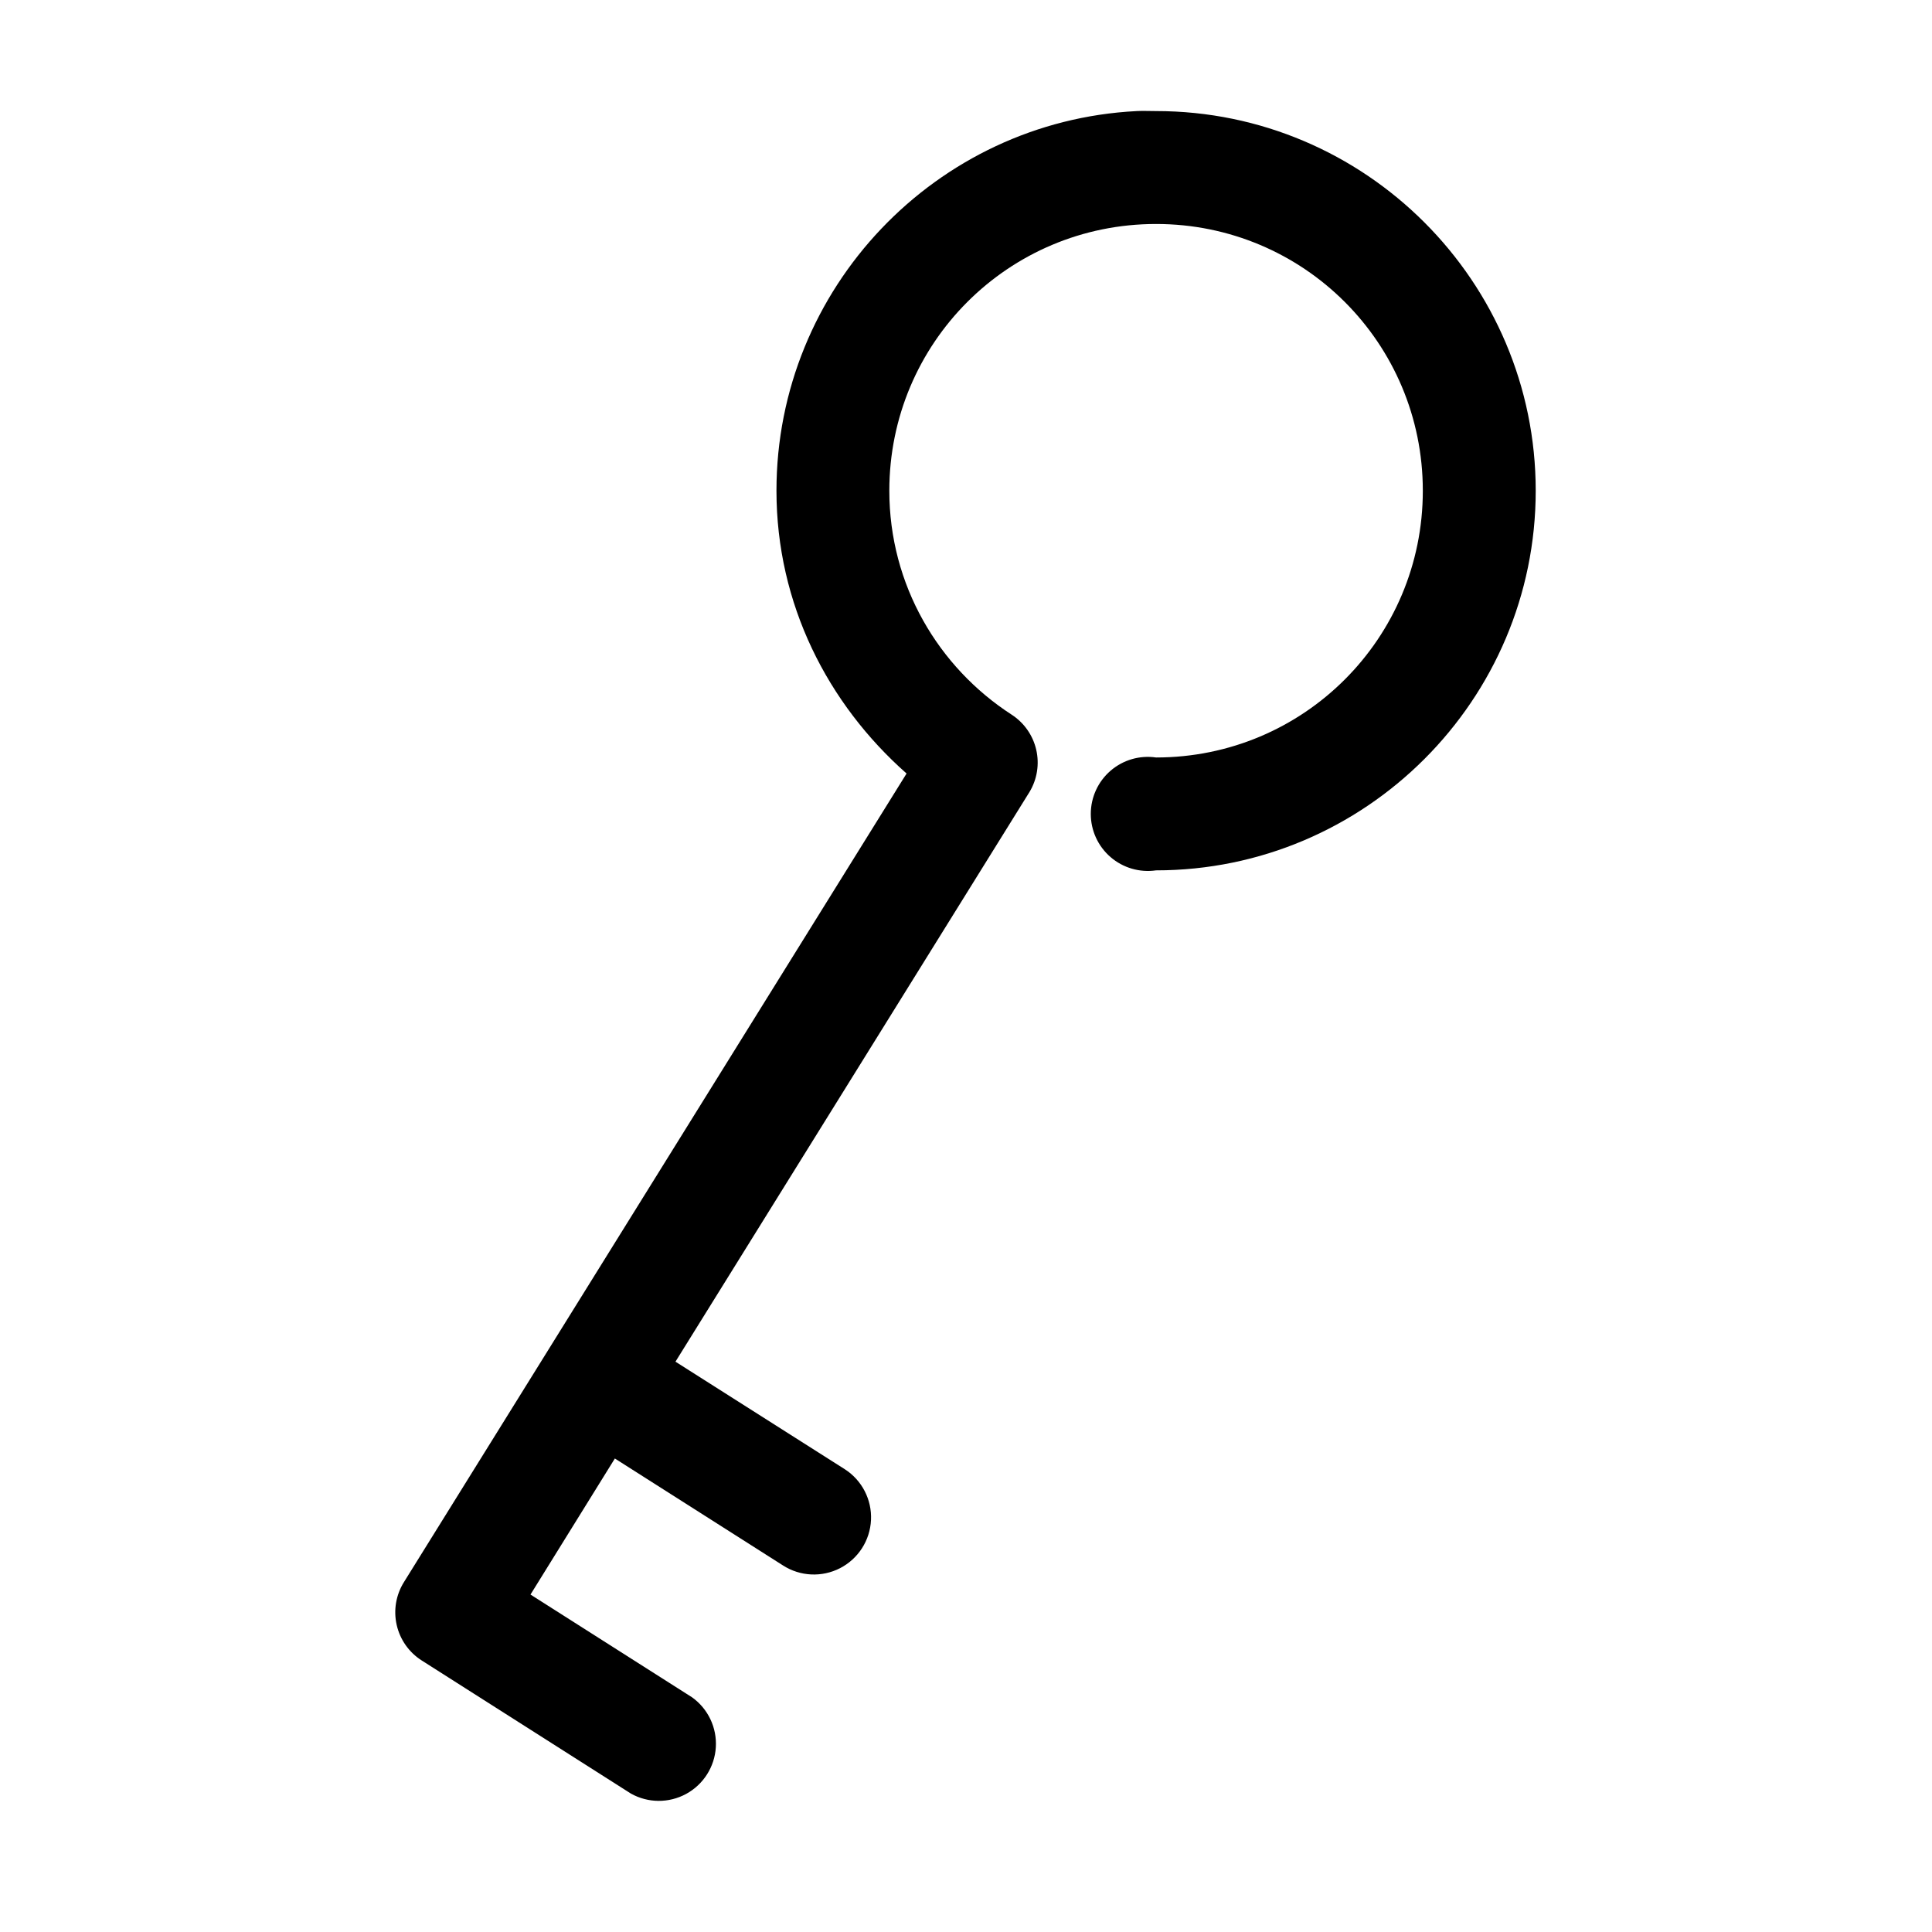
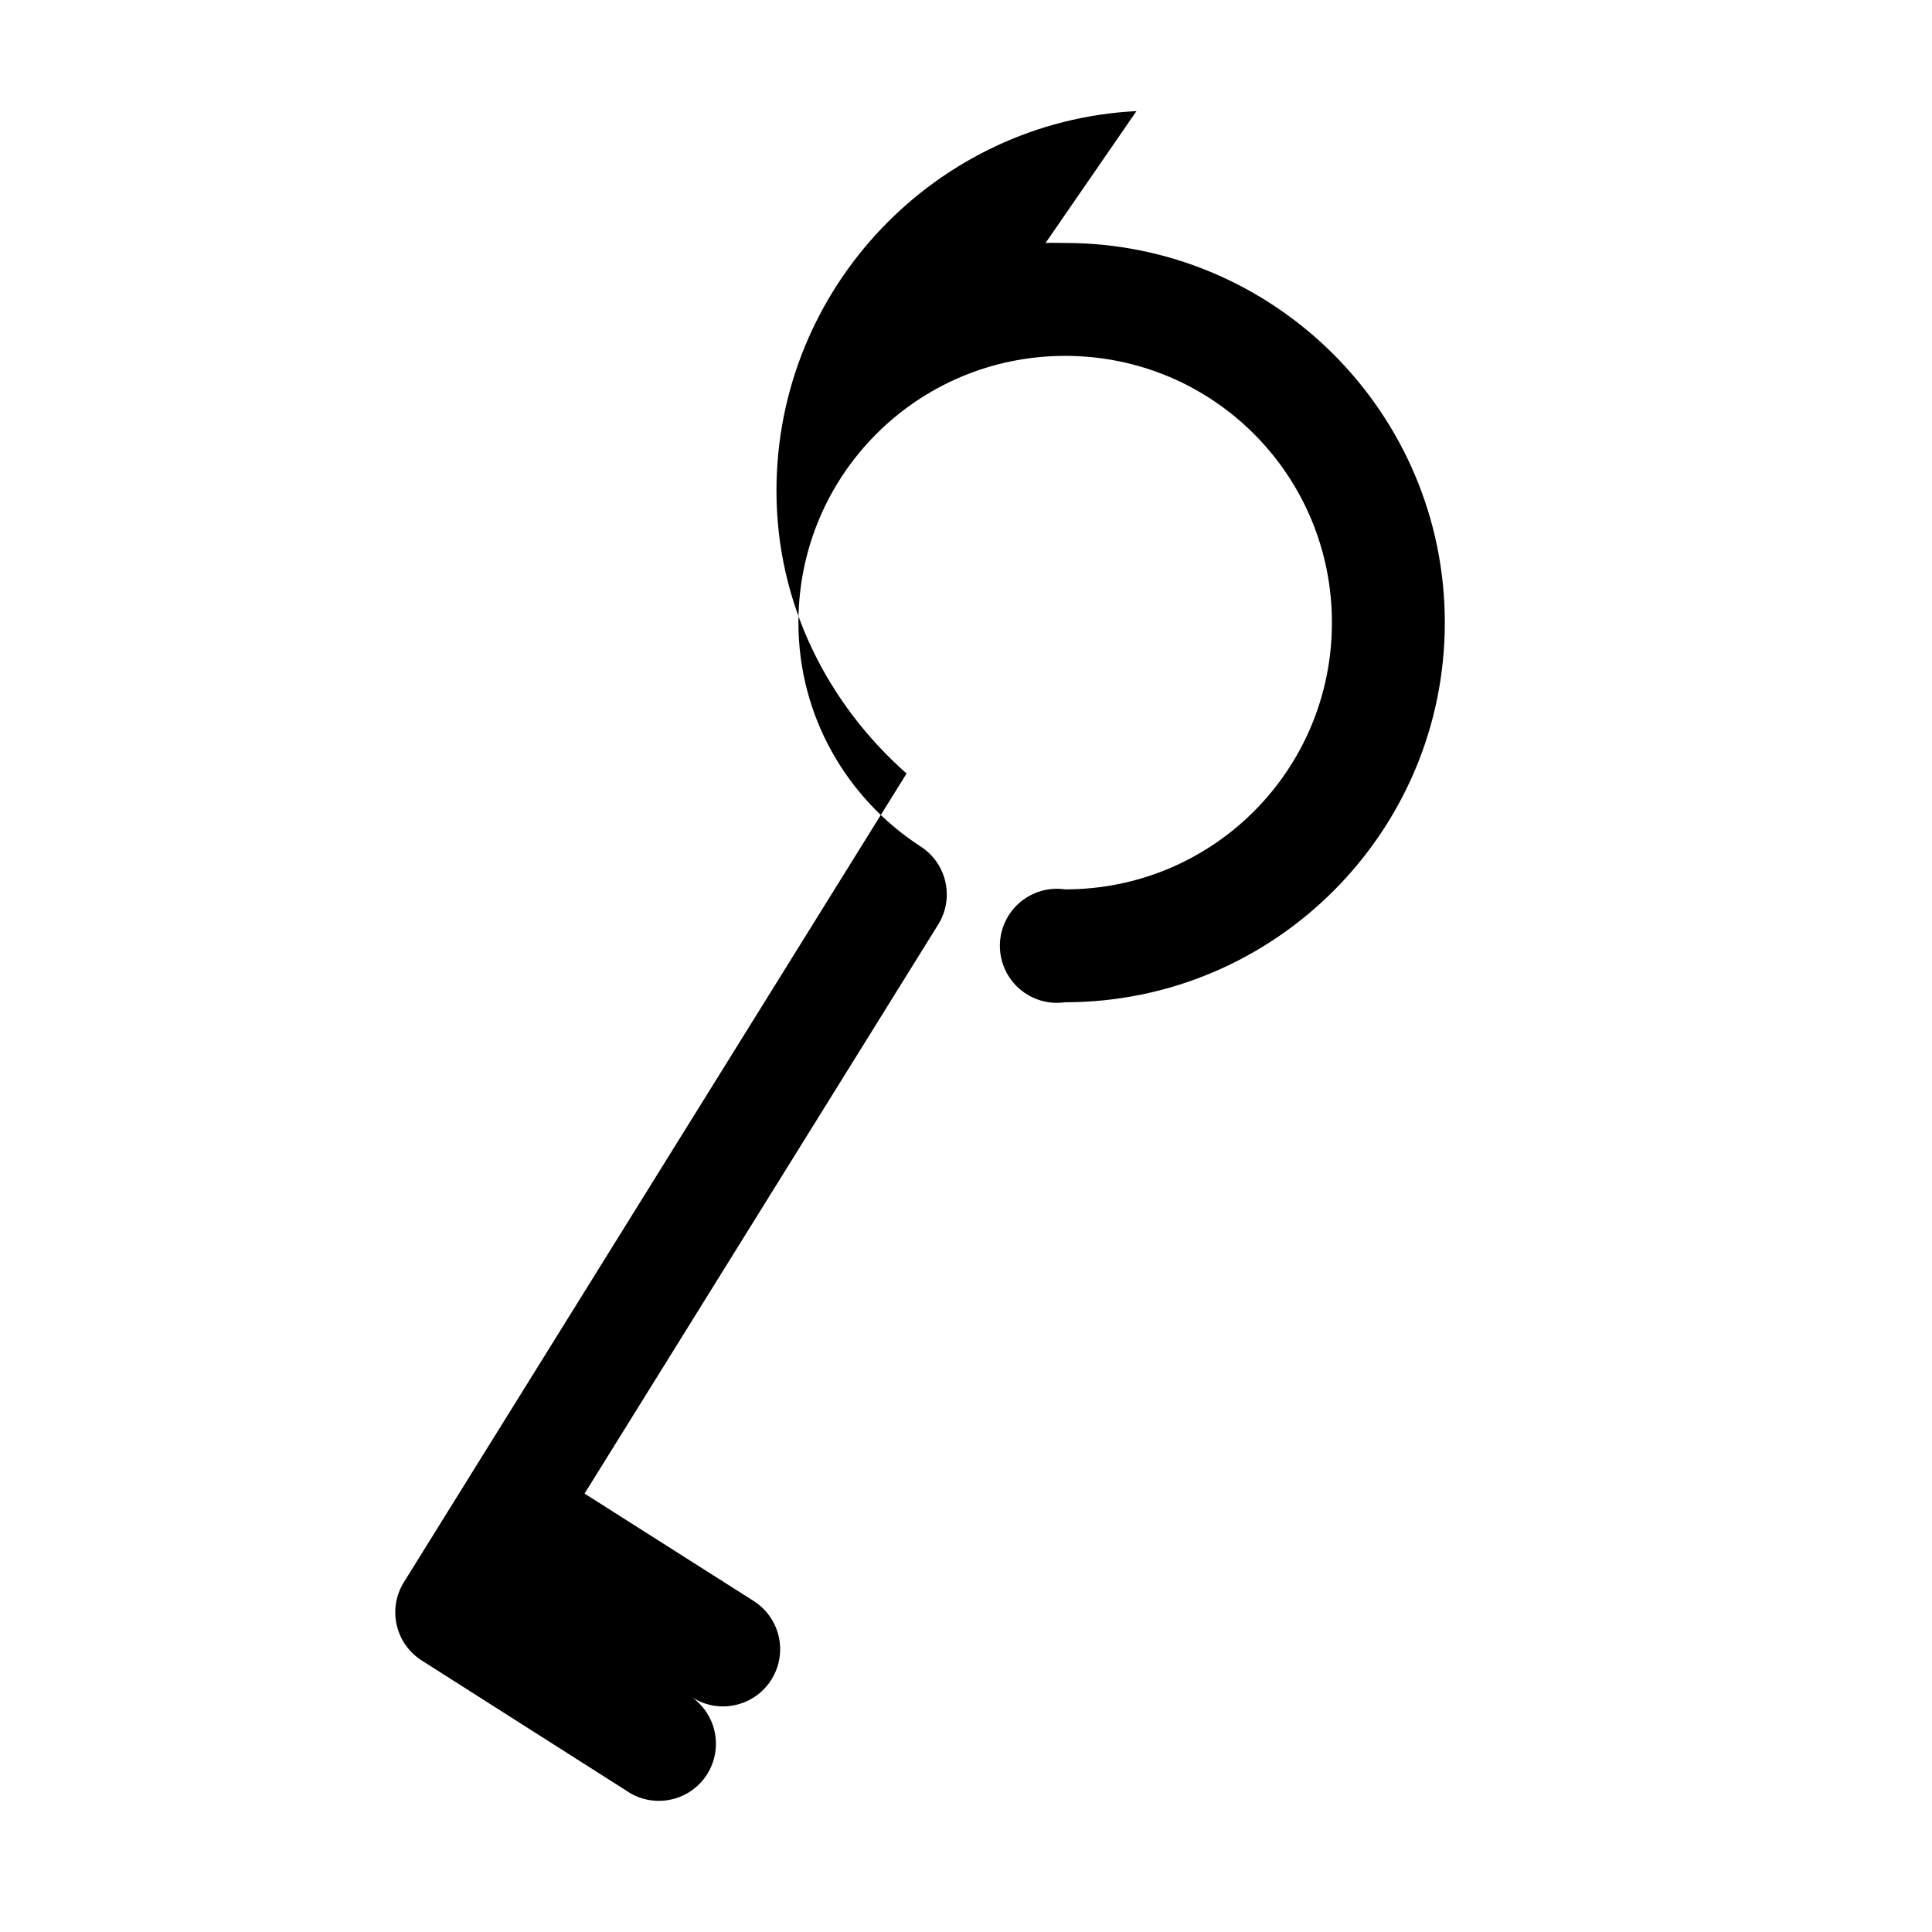
<svg xmlns="http://www.w3.org/2000/svg" fill="#000000" width="800px" height="800px" version="1.1" viewBox="144 144 512 512">
-   <path d="m445.18 173.44c-53.082 2.703-95.41 46.867-95.41 100.61 0 30.004 13.562 56.457 34.48 74.941l-133.2 214.28c-2.117 3.383-2.809 7.469-1.922 11.363 0.883 3.894 3.273 7.281 6.644 9.418l55.422 35.266c4.543 2.547 10.074 2.578 14.648 0.086 4.57-2.496 7.539-7.164 7.859-12.363 0.316-5.195-2.059-10.195-6.293-13.227l-42.824-27.238 22.359-36.055 44.555 28.34c4.555 2.926 10.324 3.199 15.137 0.715 4.812-2.484 7.934-7.344 8.188-12.754 0.254-5.406-2.394-10.539-6.953-13.465l-44.867-28.496 93.832-150.99c2.019-3.356 2.656-7.367 1.773-11.188-0.879-3.816-3.211-7.144-6.496-9.277-19.43-12.566-32.434-34.387-32.434-59.355 0-39.133 31.559-70.691 70.691-70.691 39.133 0 70.691 31.559 70.691 70.691s-31.559 70.691-70.691 70.691c-4.344-0.637-8.75 0.648-12.07 3.519-3.324 2.871-5.231 7.047-5.231 11.438 0 4.391 1.906 8.562 5.231 11.434 3.32 2.871 7.727 4.156 12.07 3.523 55.473 0 100.61-45.137 100.61-100.61 0-55.473-45.133-100.61-100.61-100.61-1.734 0-3.484-0.086-5.195 0z" />
+   <path d="m445.18 173.44c-53.082 2.703-95.41 46.867-95.41 100.61 0 30.004 13.562 56.457 34.48 74.941l-133.2 214.28c-2.117 3.383-2.809 7.469-1.922 11.363 0.883 3.894 3.273 7.281 6.644 9.418l55.422 35.266c4.543 2.547 10.074 2.578 14.648 0.086 4.57-2.496 7.539-7.164 7.859-12.363 0.316-5.195-2.059-10.195-6.293-13.227c4.555 2.926 10.324 3.199 15.137 0.715 4.812-2.484 7.934-7.344 8.188-12.754 0.254-5.406-2.394-10.539-6.953-13.465l-44.867-28.496 93.832-150.99c2.019-3.356 2.656-7.367 1.773-11.188-0.879-3.816-3.211-7.144-6.496-9.277-19.43-12.566-32.434-34.387-32.434-59.355 0-39.133 31.559-70.691 70.691-70.691 39.133 0 70.691 31.559 70.691 70.691s-31.559 70.691-70.691 70.691c-4.344-0.637-8.75 0.648-12.07 3.519-3.324 2.871-5.231 7.047-5.231 11.438 0 4.391 1.906 8.562 5.231 11.434 3.32 2.871 7.727 4.156 12.07 3.523 55.473 0 100.61-45.137 100.61-100.61 0-55.473-45.133-100.61-100.61-100.61-1.734 0-3.484-0.086-5.195 0z" />
</svg>